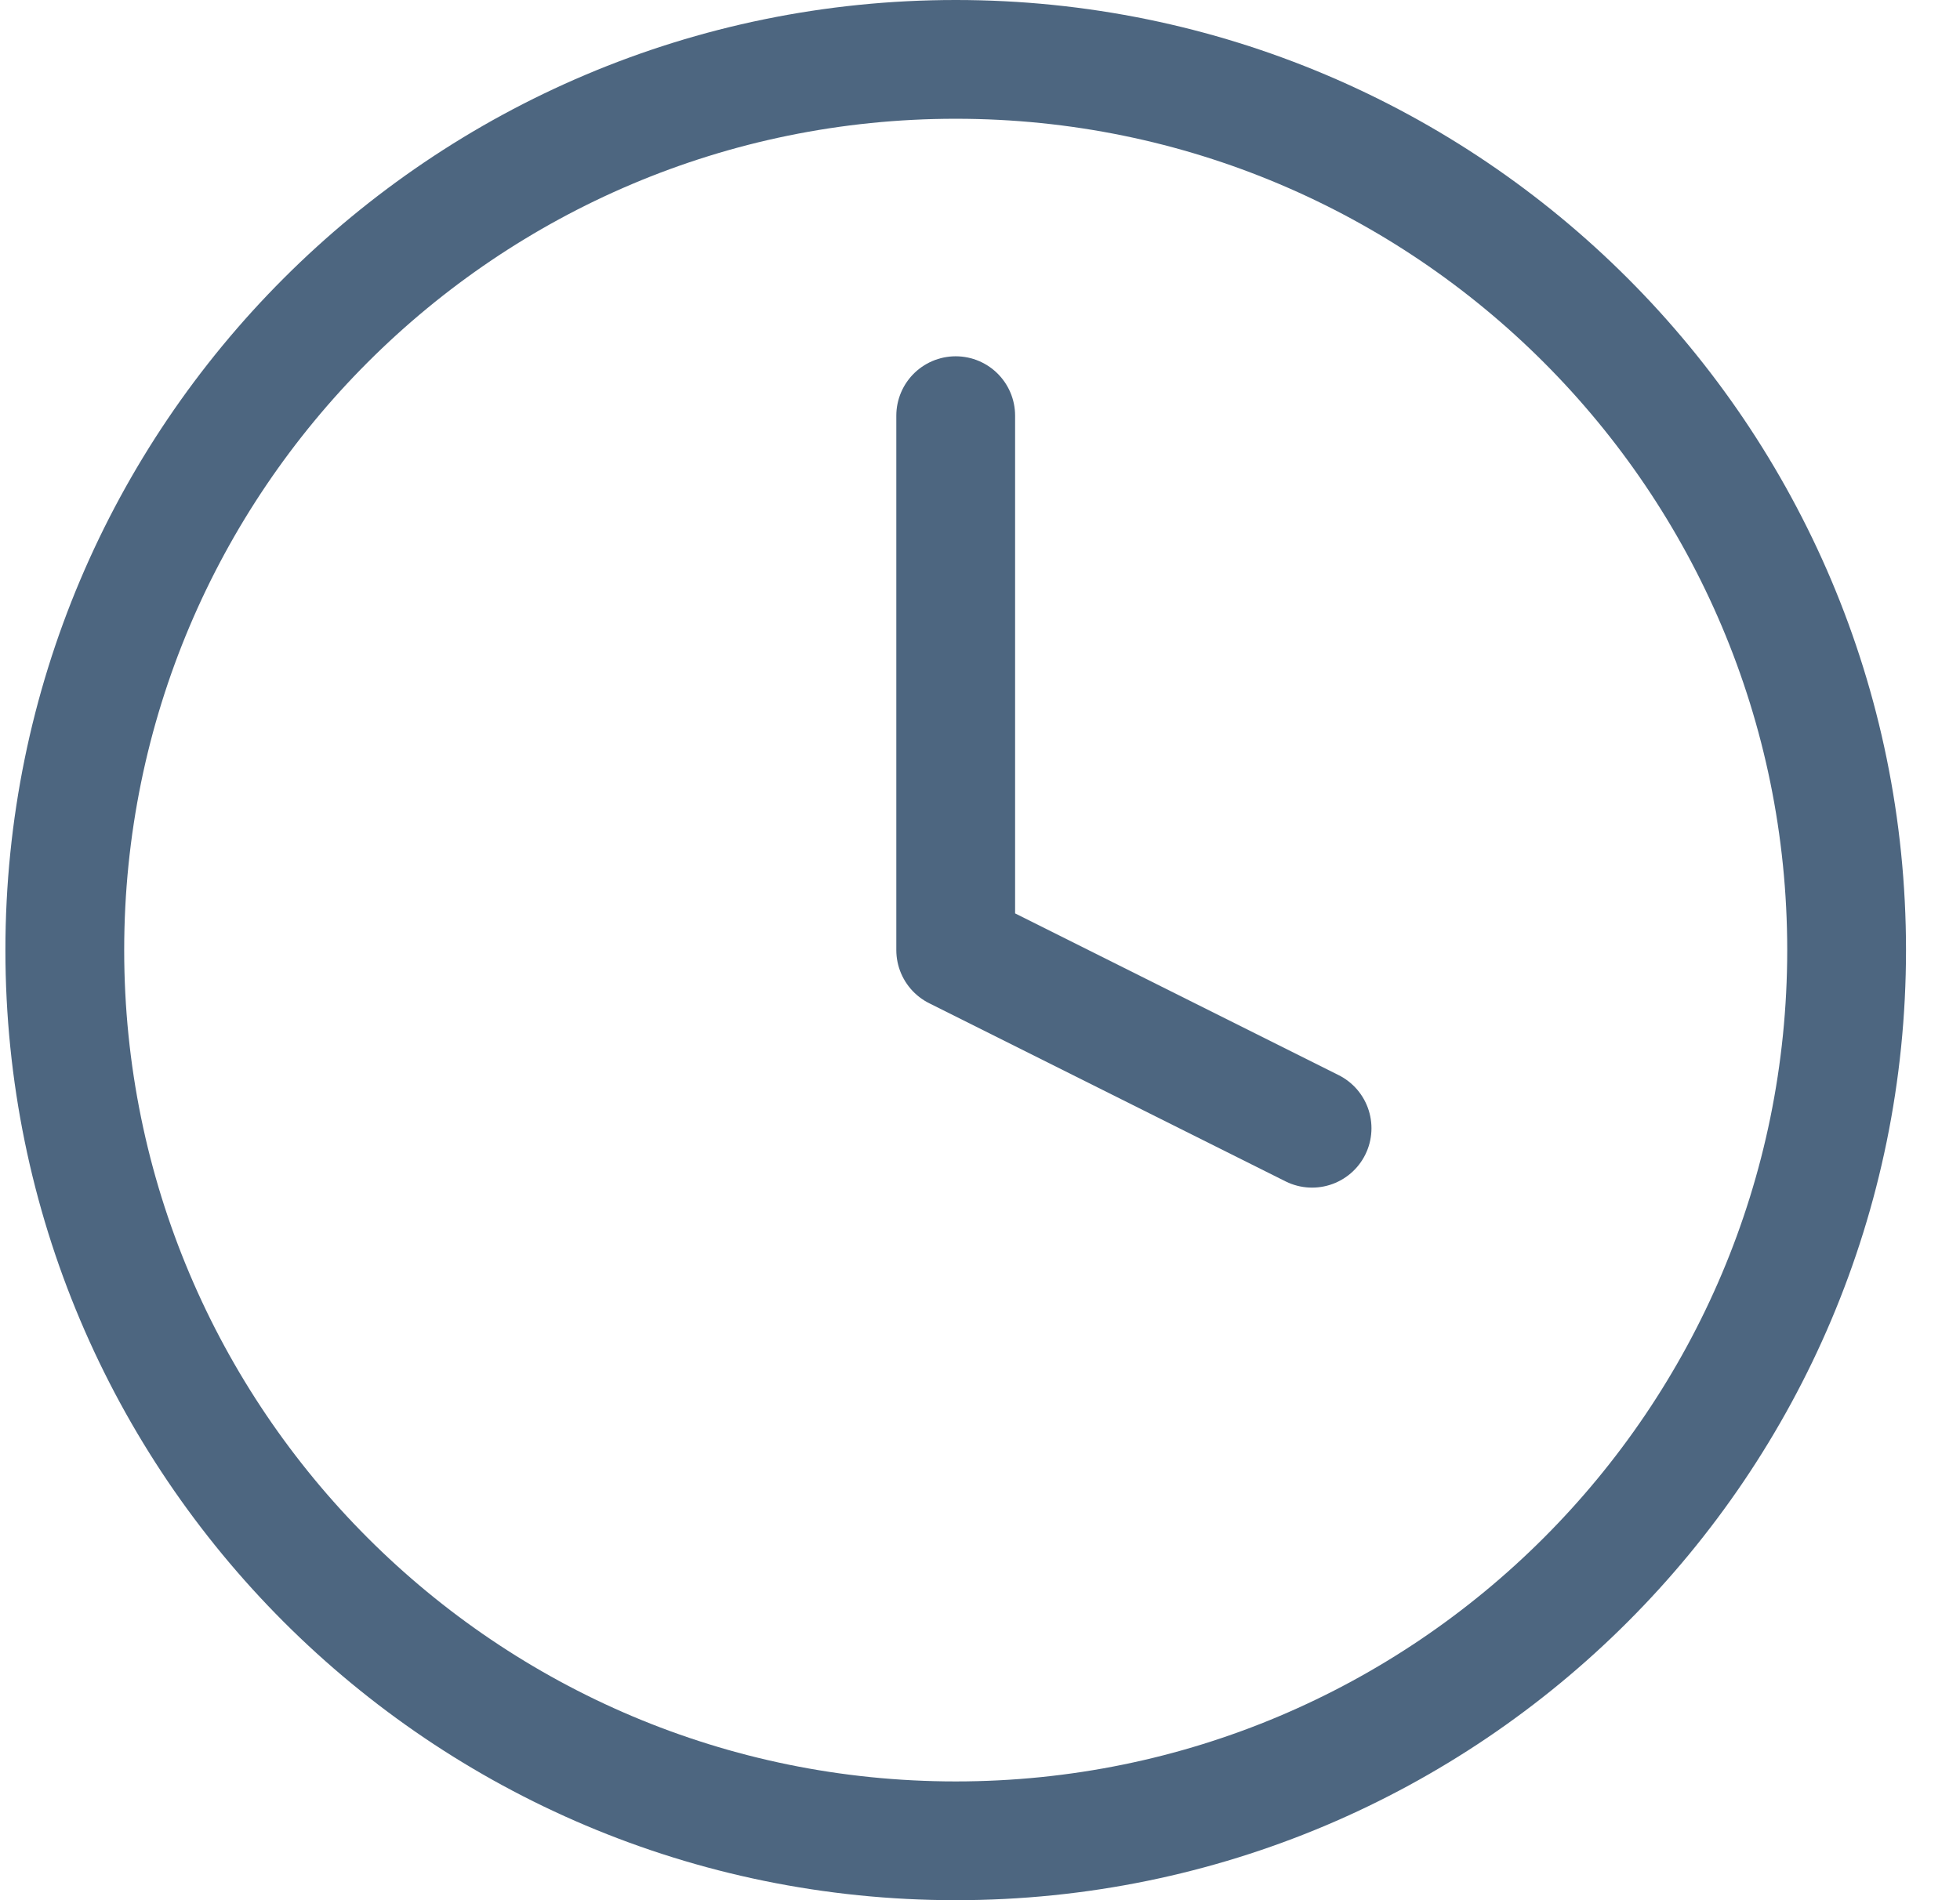
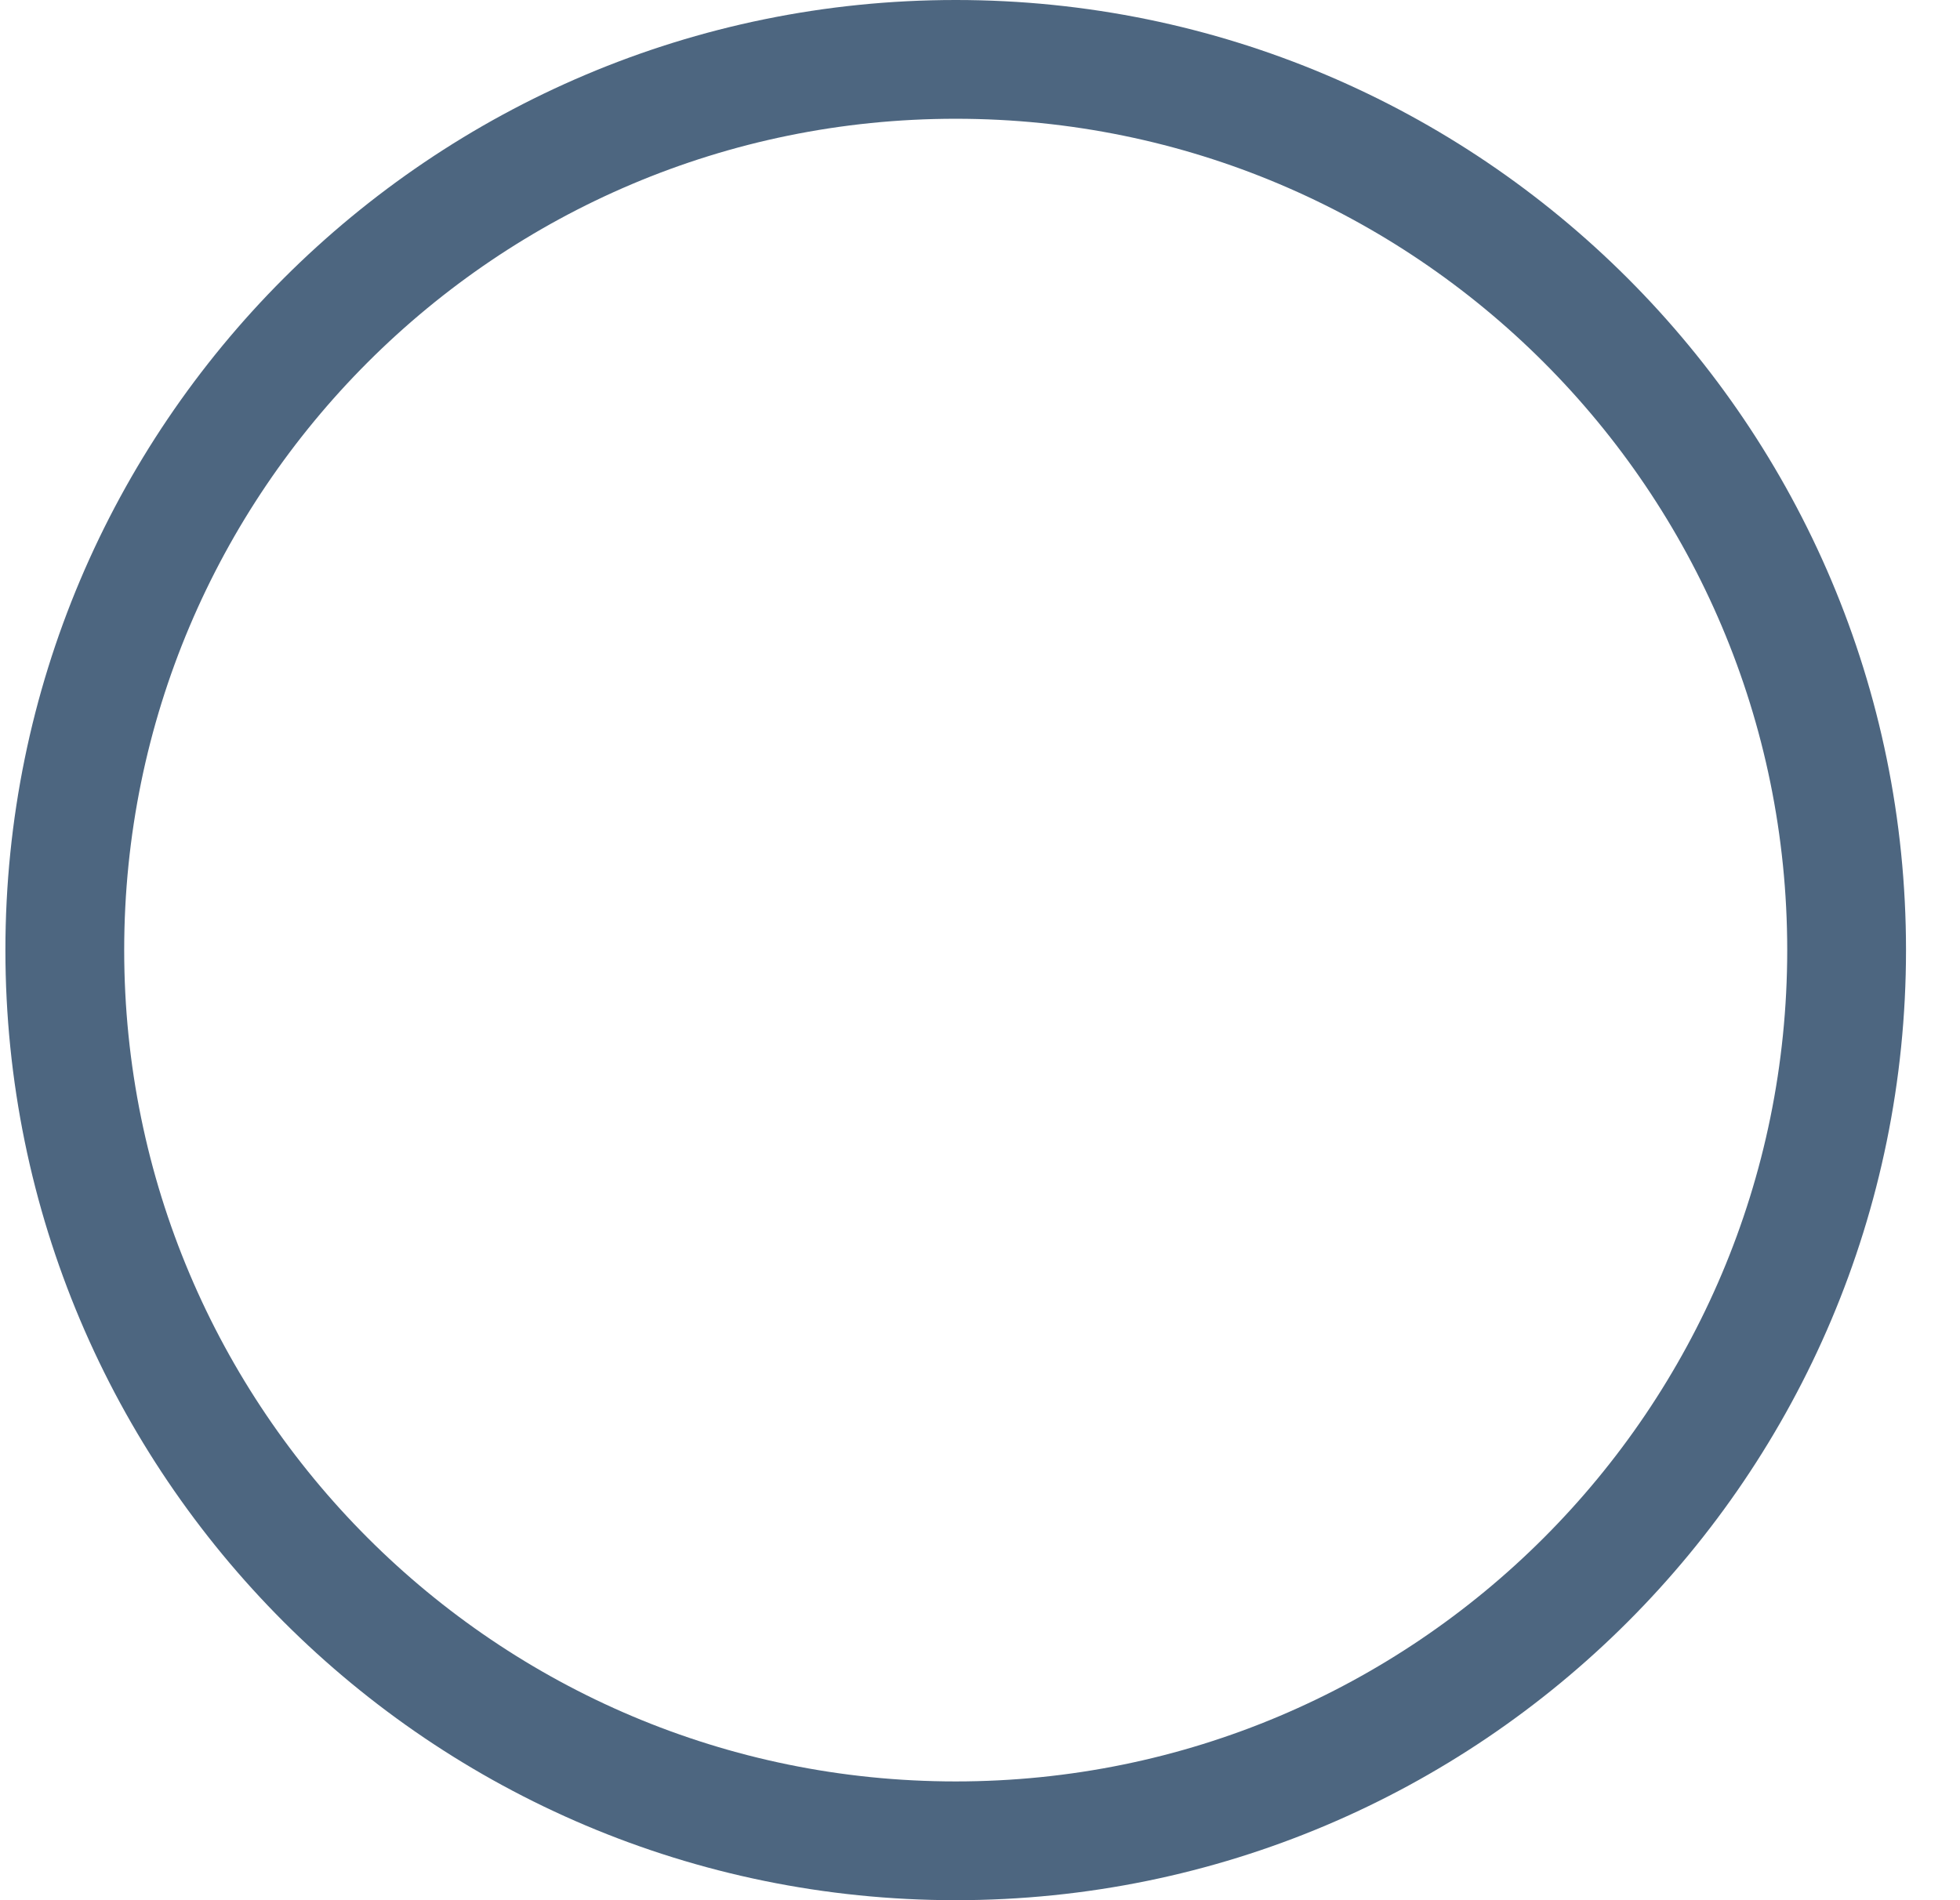
<svg xmlns="http://www.w3.org/2000/svg" width="33" height="32" viewBox="0 0 33 32" fill="none">
  <path d="M16.091 31C24.376 31 31.091 24.284 31.091 16C31.091 7.716 24.376 1 16.091 1C7.807 1 1.091 7.716 1.091 16C1.091 24.284 7.807 31 16.091 31Z" stroke="#4D6680" stroke-width="2" stroke-linecap="round" stroke-linejoin="round" />
-   <path d="M16.091 7V16L22.091 19" stroke="#4D6680" stroke-width="2" stroke-linecap="round" stroke-linejoin="round" />
</svg>